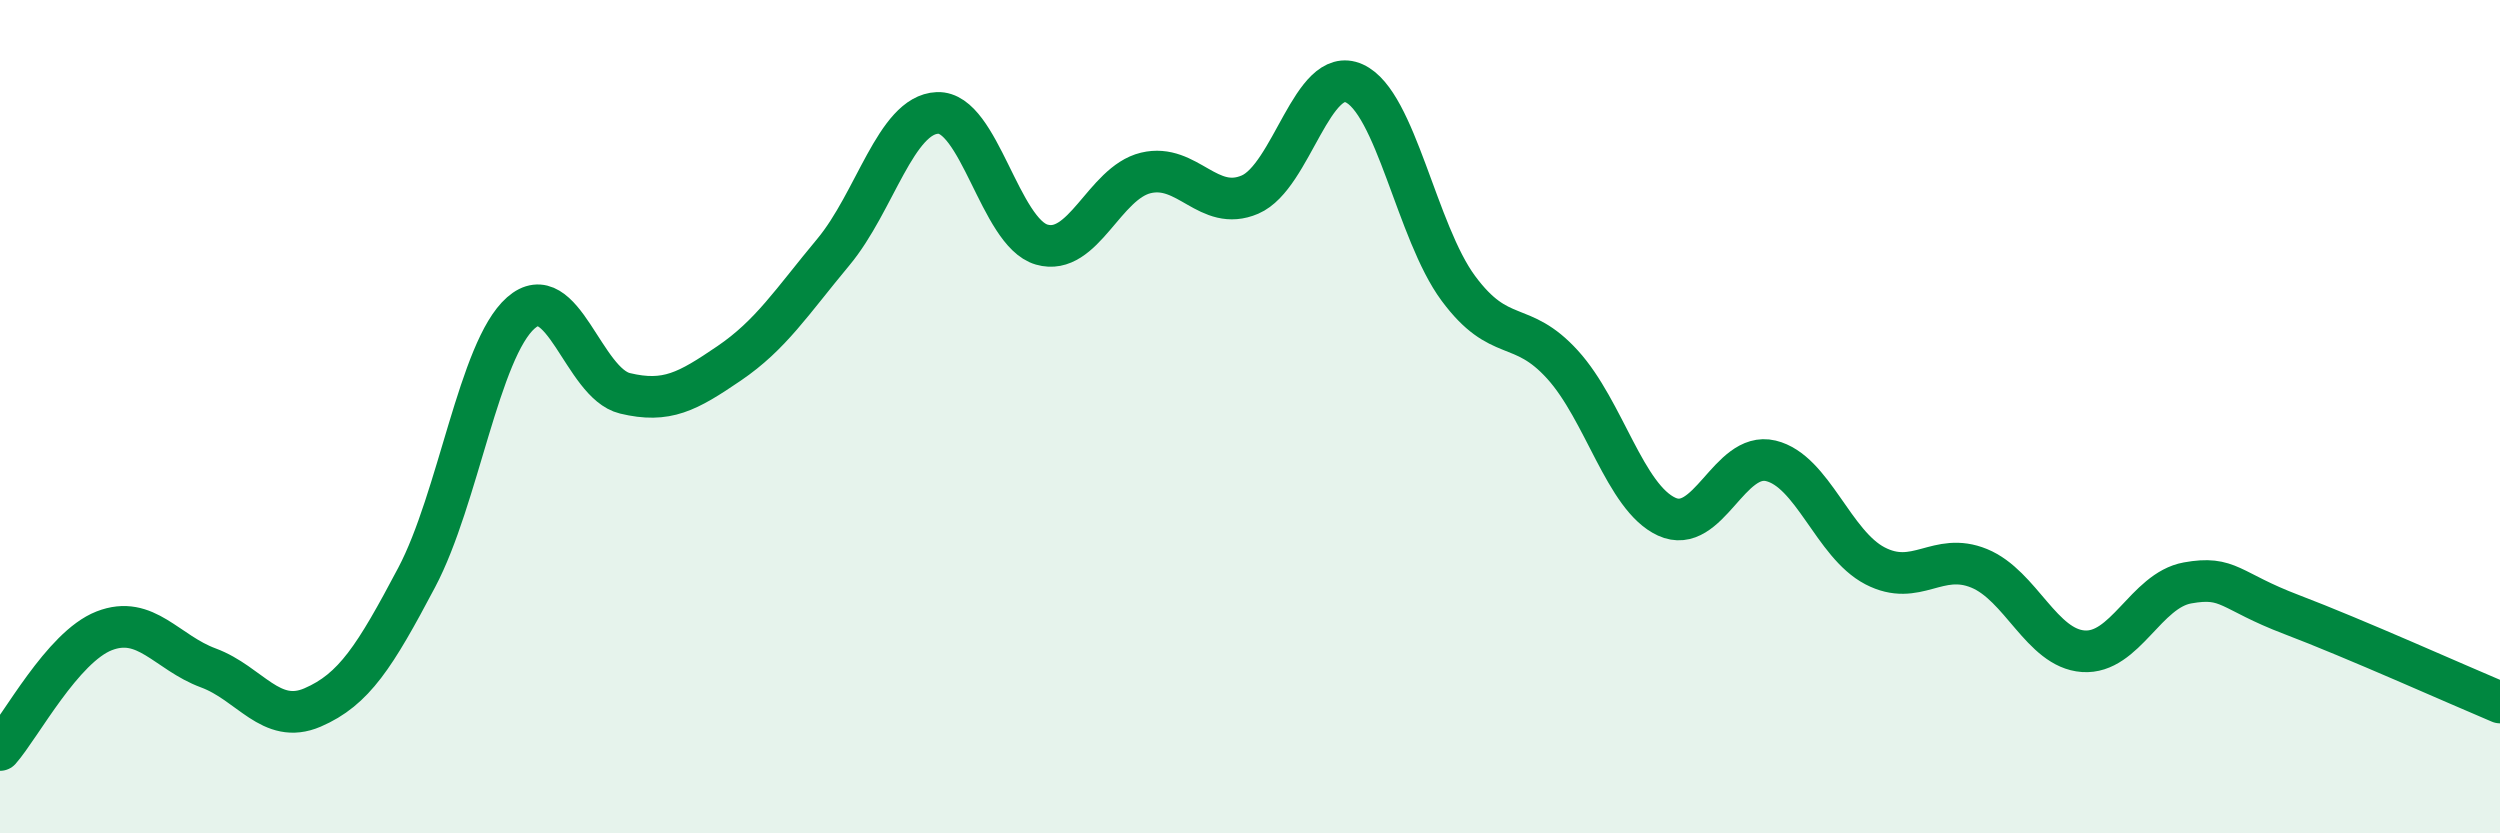
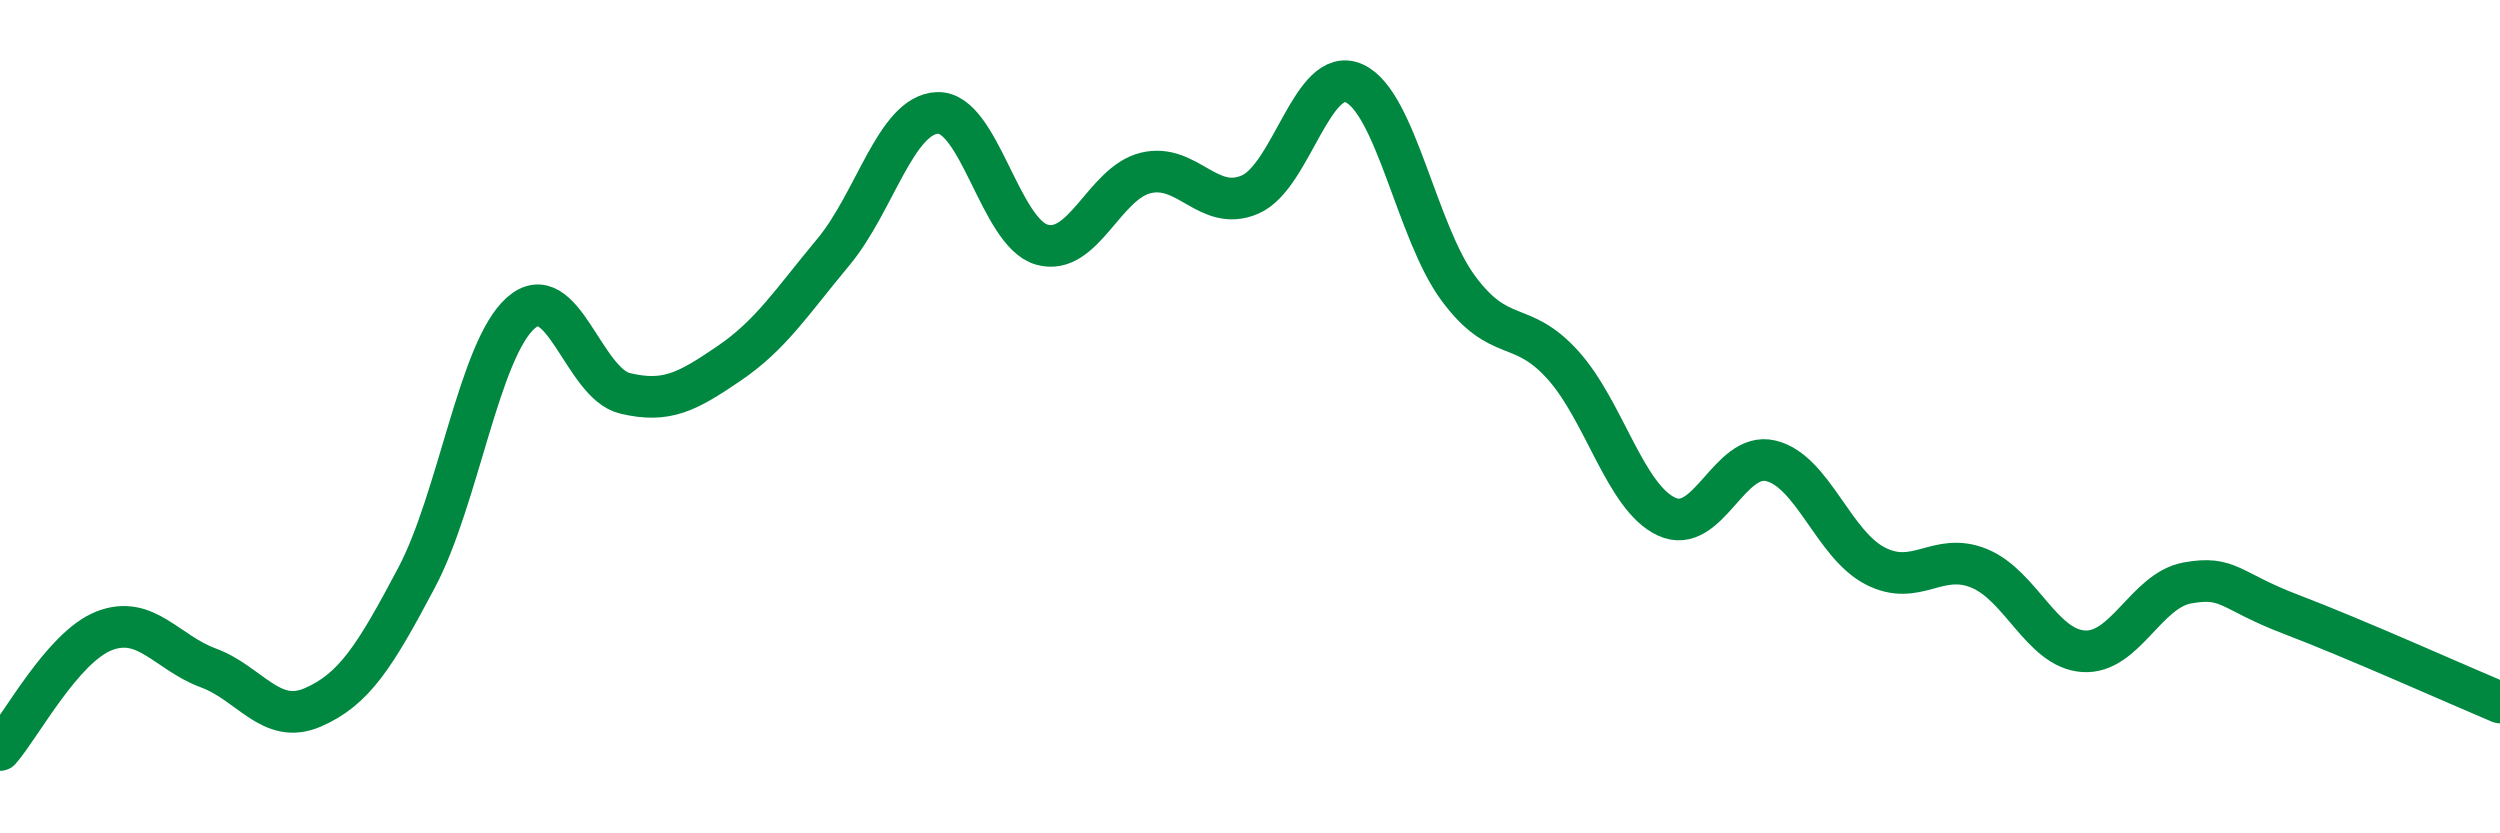
<svg xmlns="http://www.w3.org/2000/svg" width="60" height="20" viewBox="0 0 60 20">
-   <path d="M 0,18 C 0.5,17.43 1.5,15.53 2.5,15.14 C 3.5,14.75 4,15.66 5,16.03 C 6,16.4 6.5,17.41 7.5,16.98 C 8.5,16.55 9,15.75 10,13.86 C 11,11.97 11.5,8.39 12.5,7.51 C 13.5,6.63 14,9.2 15,9.44 C 16,9.68 16.5,9.4 17.5,8.72 C 18.5,8.04 19,7.25 20,6.05 C 21,4.85 21.5,2.75 22.5,2.71 C 23.5,2.67 24,5.58 25,5.87 C 26,6.16 26.5,4.39 27.5,4.15 C 28.5,3.91 29,5.1 30,4.67 C 31,4.24 31.5,1.55 32.5,2 C 33.5,2.45 34,5.57 35,6.92 C 36,8.27 36.5,7.65 37.5,8.75 C 38.5,9.85 39,11.94 40,12.4 C 41,12.86 41.5,10.82 42.5,11.06 C 43.5,11.3 44,13.06 45,13.58 C 46,14.1 46.5,13.23 47.5,13.64 C 48.5,14.05 49,15.56 50,15.63 C 51,15.7 51.5,14.17 52.5,13.99 C 53.5,13.81 53.5,14.18 55,14.75 C 56.5,15.32 59,16.44 60,16.86L60 20L0 20Z" fill="#008740" opacity="0.1" stroke-linecap="round" stroke-linejoin="round" />
  <path d="M 0,18 C 0.5,17.43 1.5,15.53 2.5,15.14 C 3.5,14.75 4,15.66 5,16.03 C 6,16.4 6.5,17.41 7.5,16.98 C 8.5,16.55 9,15.75 10,13.86 C 11,11.97 11.5,8.39 12.5,7.51 C 13.5,6.63 14,9.2 15,9.44 C 16,9.68 16.5,9.4 17.5,8.72 C 18.5,8.04 19,7.25 20,6.05 C 21,4.85 21.5,2.75 22.5,2.71 C 23.5,2.67 24,5.58 25,5.87 C 26,6.16 26.5,4.39 27.5,4.15 C 28.5,3.91 29,5.1 30,4.67 C 31,4.24 31.5,1.55 32.5,2 C 33.5,2.45 34,5.57 35,6.92 C 36,8.27 36.5,7.65 37.5,8.75 C 38.5,9.85 39,11.94 40,12.4 C 41,12.86 41.5,10.82 42.5,11.06 C 43.5,11.3 44,13.06 45,13.58 C 46,14.1 46.5,13.23 47.5,13.64 C 48.5,14.05 49,15.56 50,15.63 C 51,15.7 51.5,14.17 52.5,13.99 C 53.5,13.81 53.5,14.18 55,14.75 C 56.5,15.32 59,16.44 60,16.86" stroke="#008740" stroke-width="1" fill="none" stroke-linecap="round" stroke-linejoin="round" />
</svg>